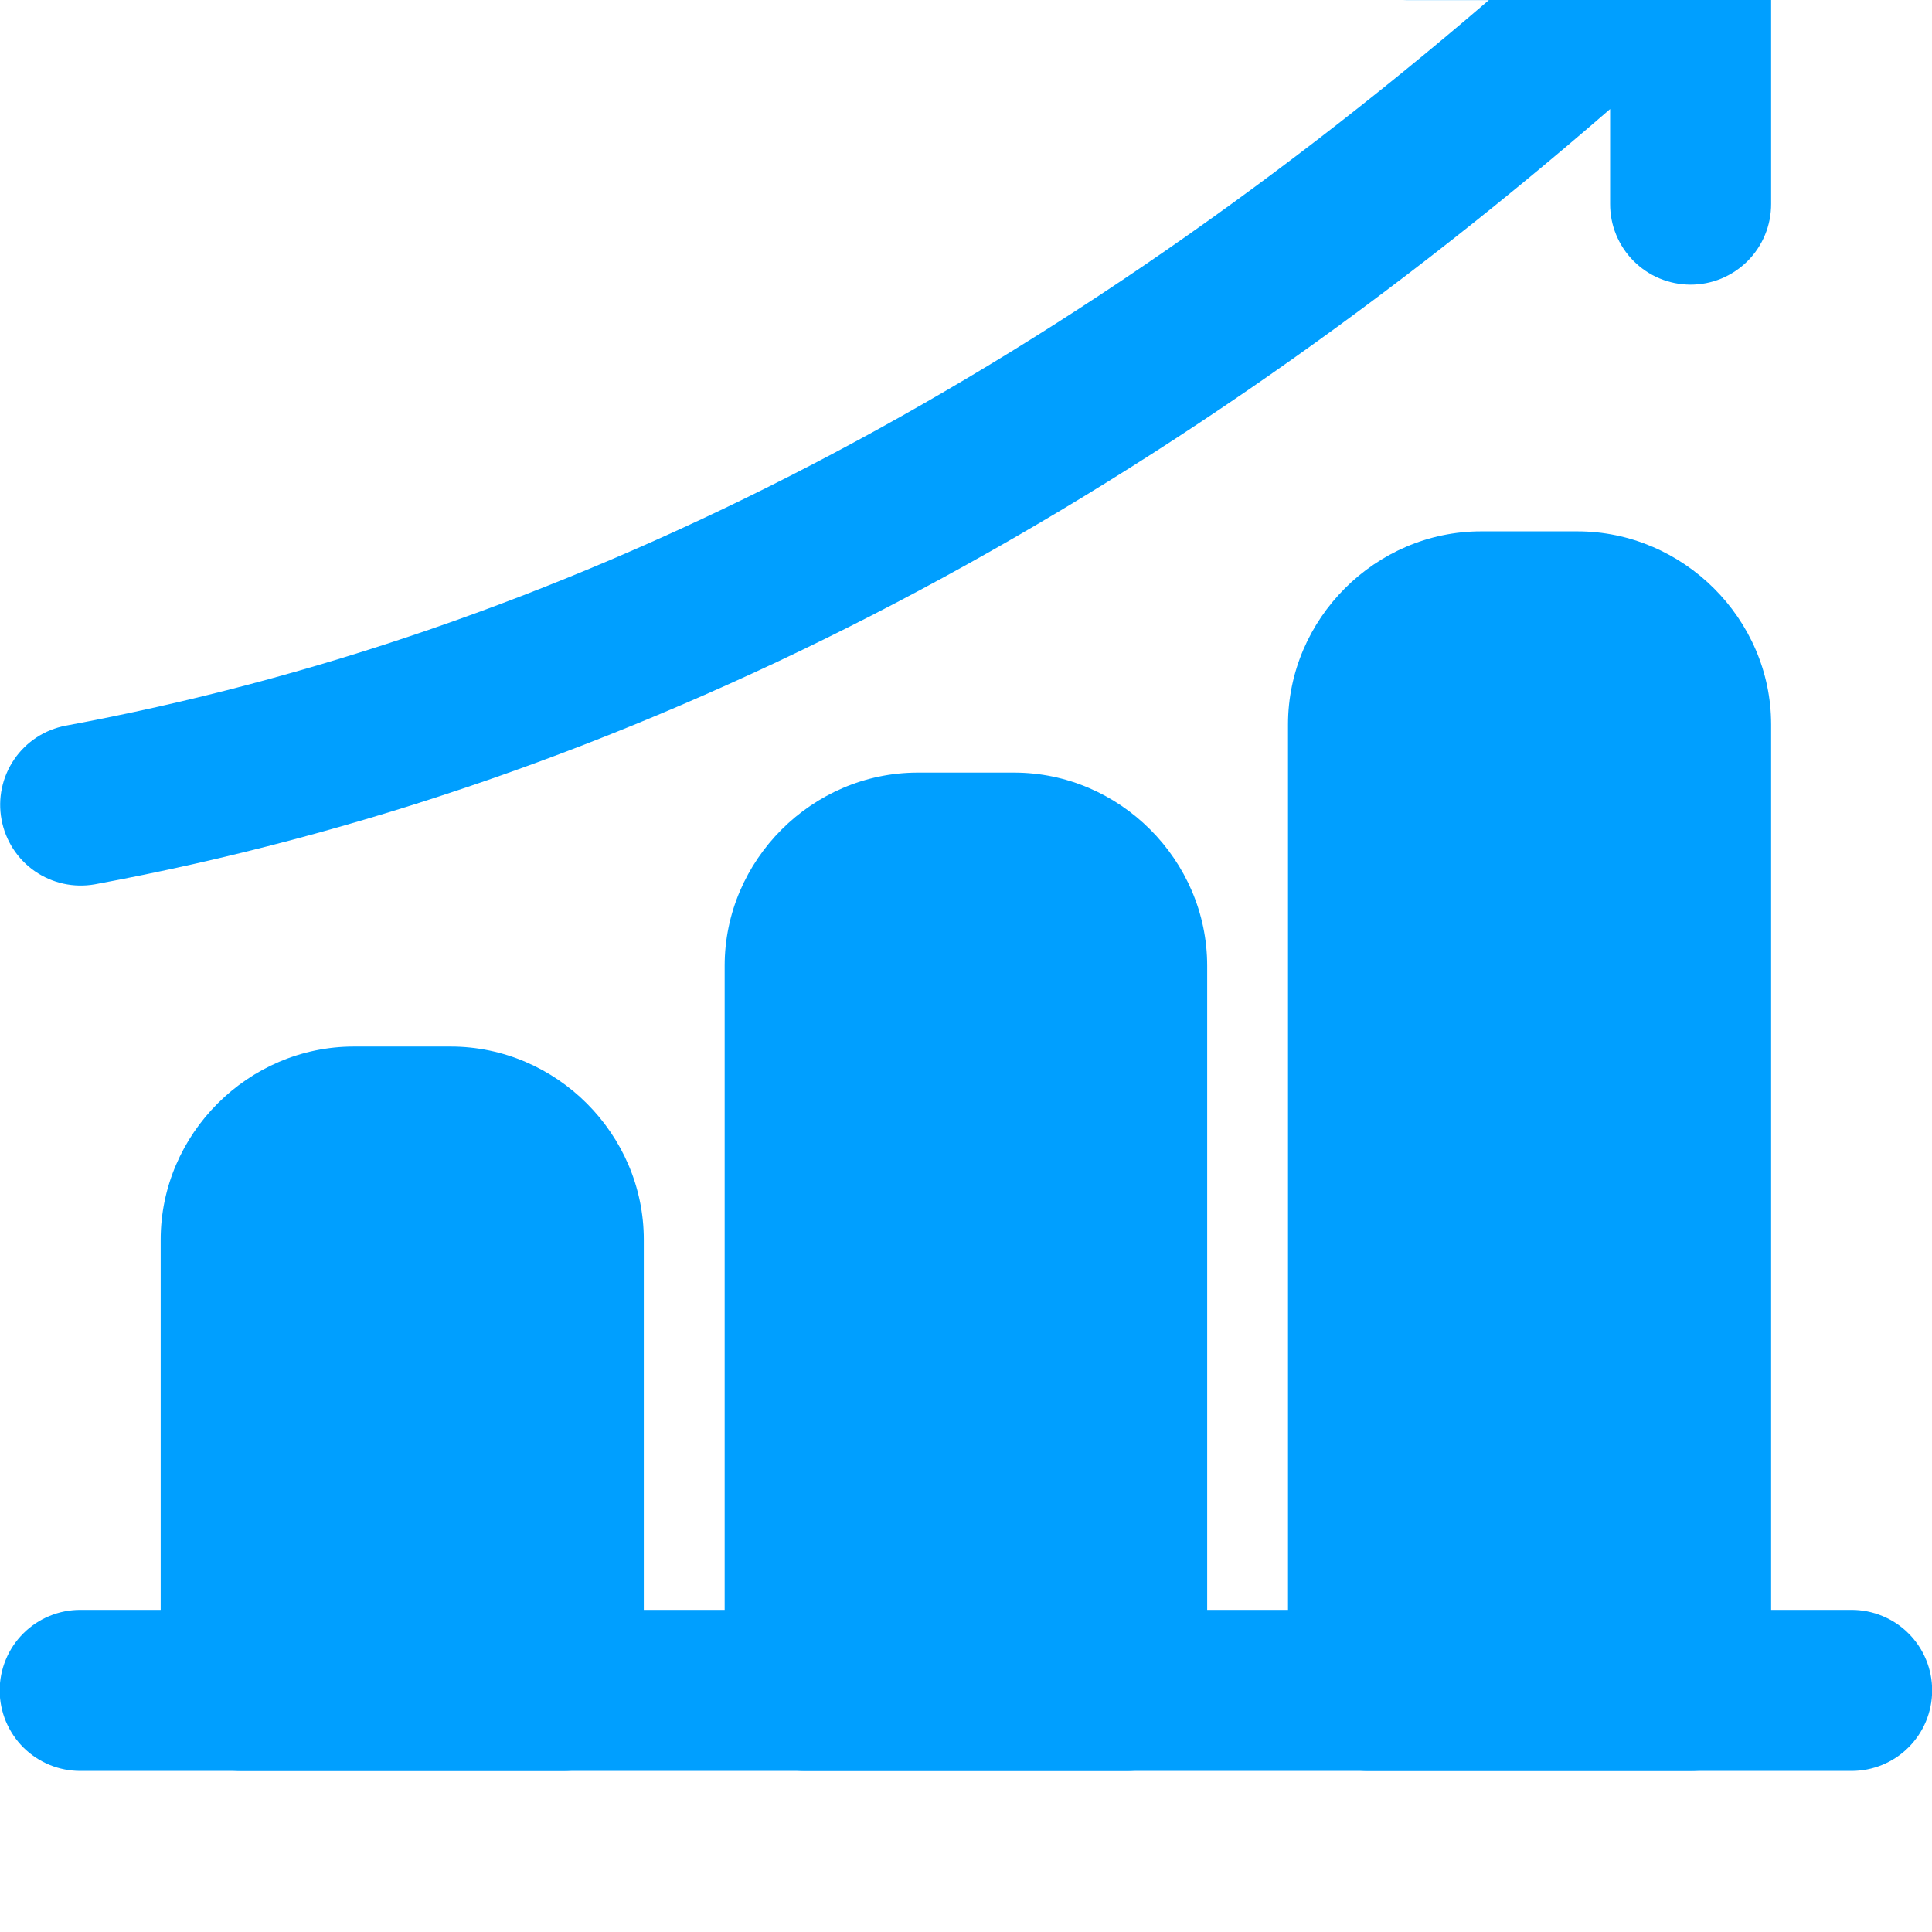
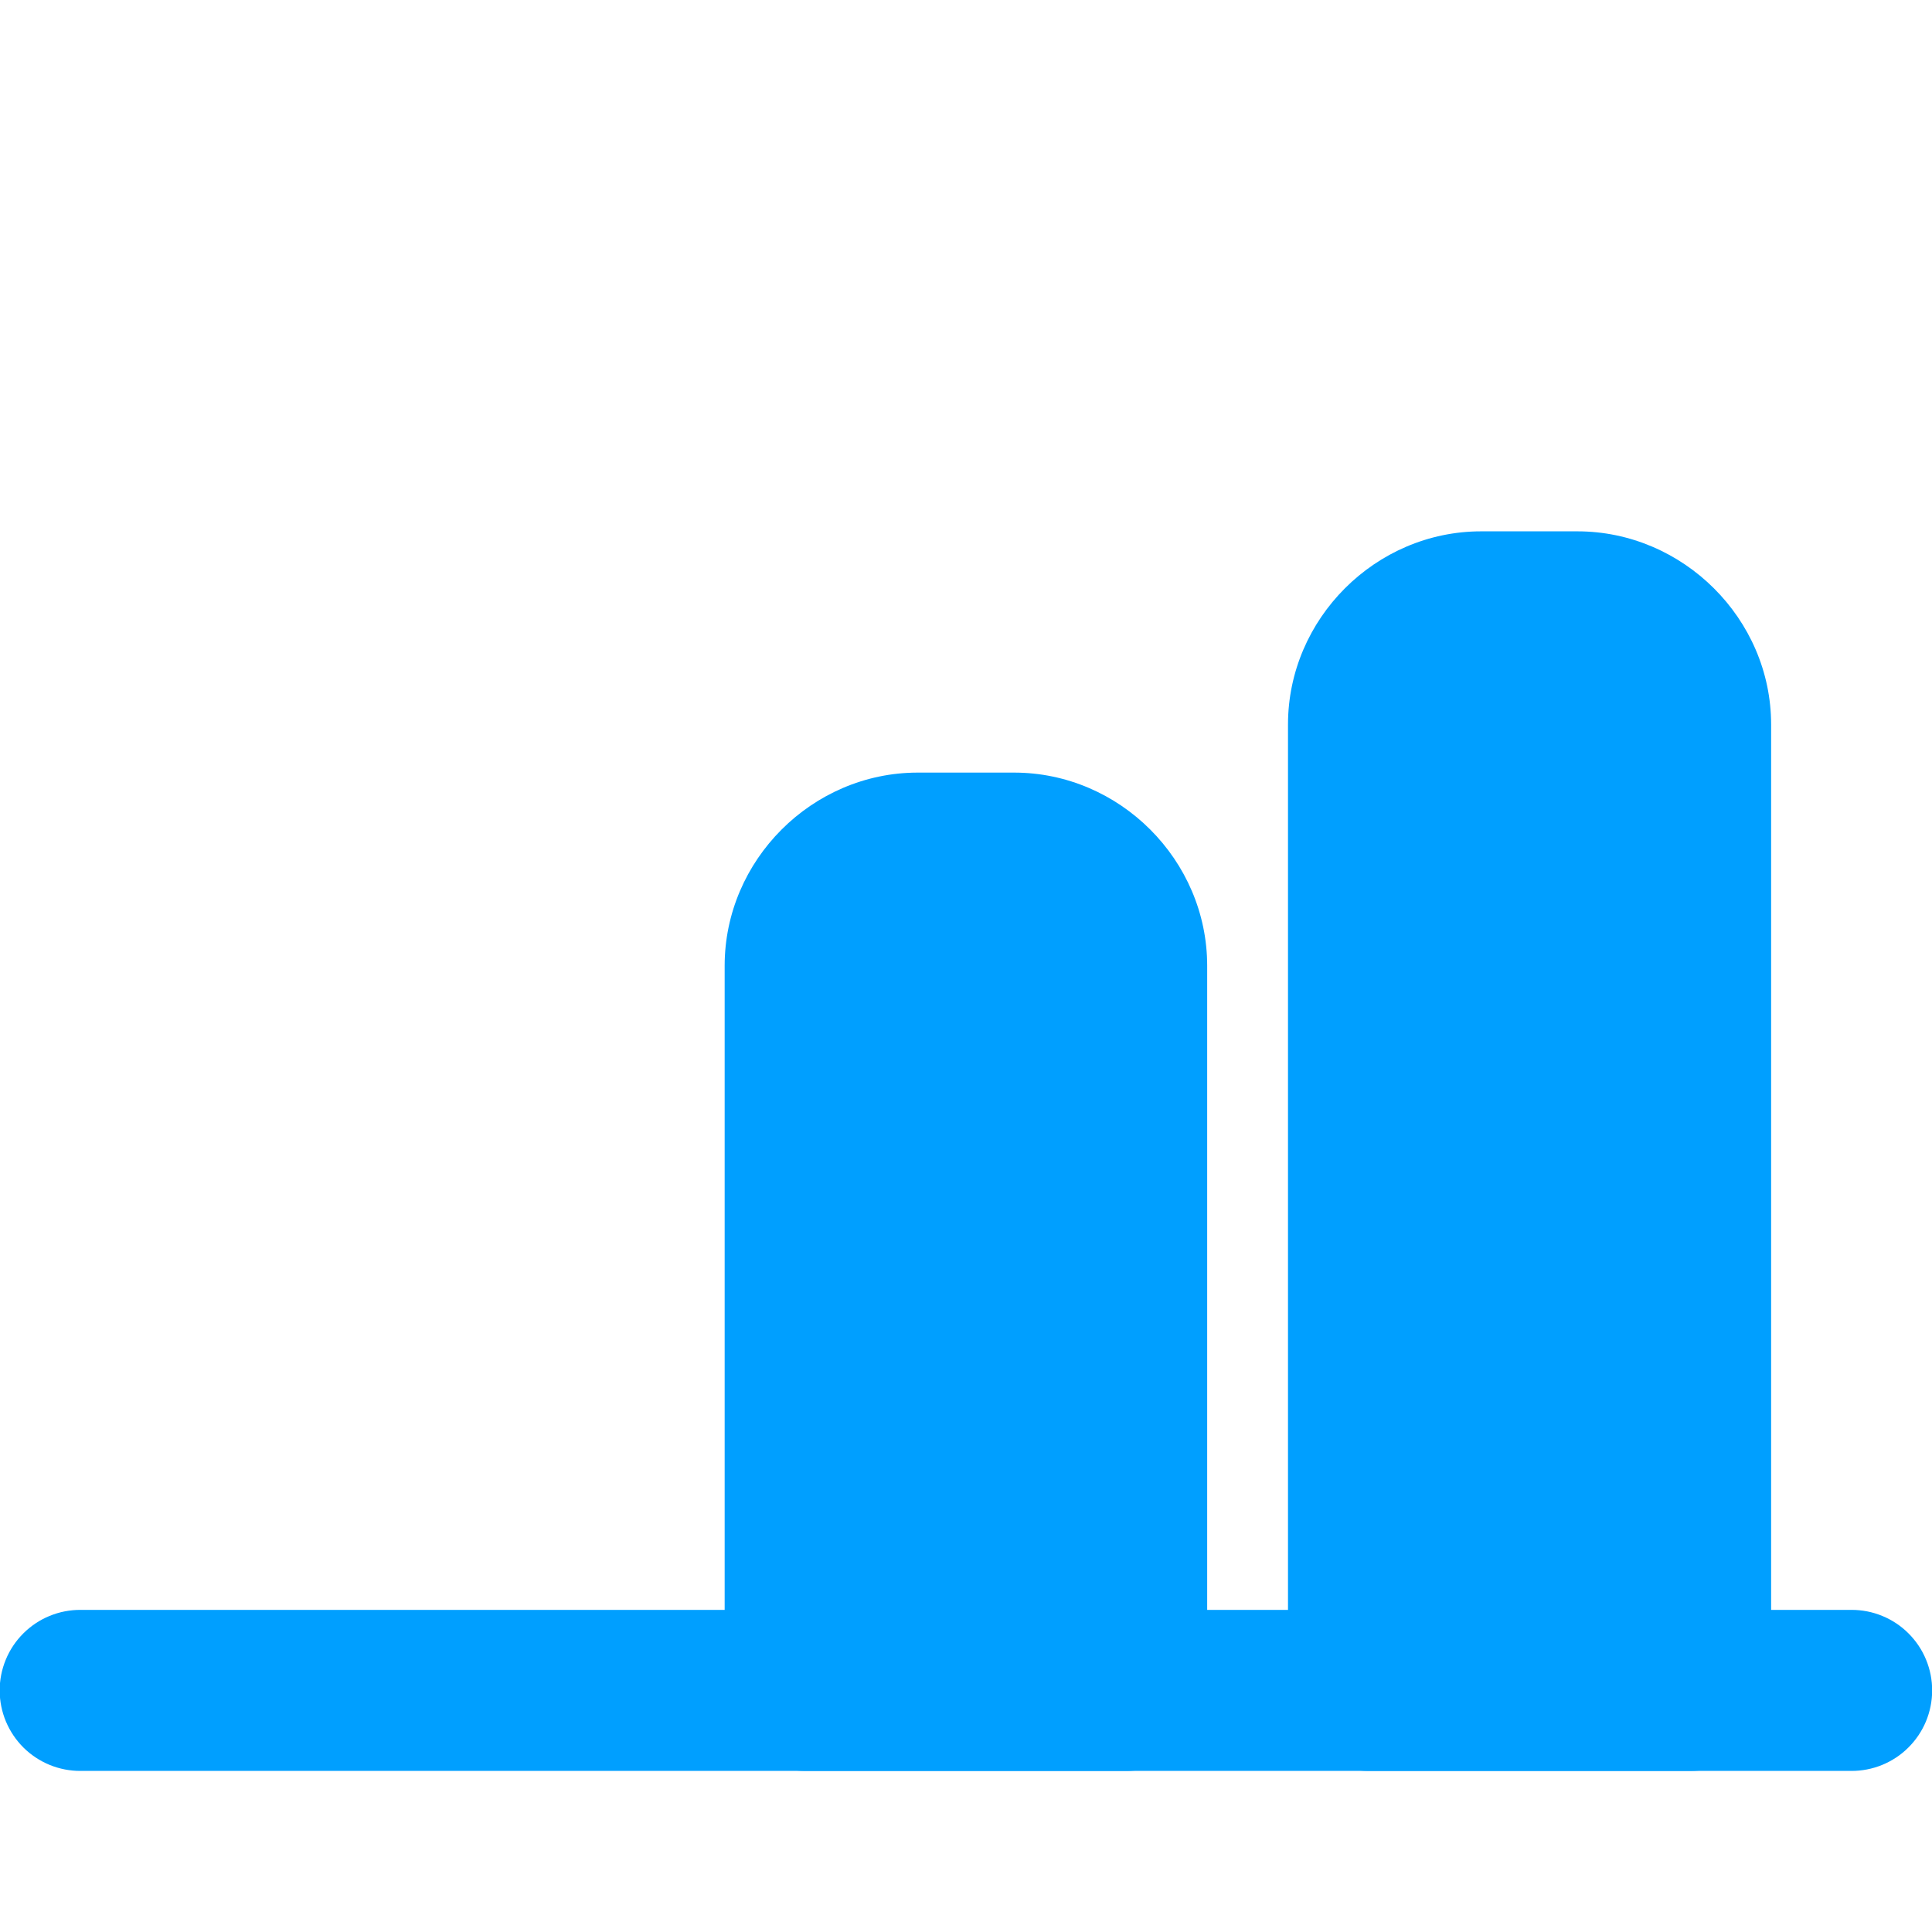
<svg xmlns="http://www.w3.org/2000/svg" width="48" height="48" viewBox="0 0 48 48" fill="none">
  <g clip-path="url(#clip0_365_540)">
    <path d="M2 39.997C1.736 39.996 1.475 40.047 1.23 40.148C0.986 40.248 0.765 40.396 0.578 40.583C0.391 40.77 0.243 40.991 0.143 41.235C0.042 41.48 -0.009 41.741 -0.008 42.005C-0.007 42.268 0.046 42.528 0.147 42.77C0.249 43.012 0.397 43.233 0.583 43.418C0.77 43.603 0.991 43.749 1.234 43.849C1.477 43.948 1.737 43.999 2 43.998H45.996C46.259 43.999 46.519 43.948 46.762 43.849C47.005 43.749 47.227 43.603 47.413 43.417C47.599 43.232 47.748 43.012 47.849 42.77C47.95 42.528 48.003 42.268 48.004 42.005C48.005 41.741 47.954 41.48 47.853 41.235C47.753 40.991 47.605 40.77 47.418 40.583C47.232 40.396 47.01 40.248 46.766 40.148C46.522 40.047 46.26 39.996 45.996 39.997H2Z" fill="#009FFF" />
-     <path d="M8.79 26.001C6.166 26.001 3.992 28.174 3.992 30.799V42.005C3.993 42.268 4.046 42.528 4.147 42.77C4.249 43.012 4.397 43.232 4.583 43.417C4.77 43.602 4.991 43.749 5.234 43.849C5.477 43.948 5.737 43.999 6 43.998H14.002C14.53 43.996 15.036 43.786 15.409 43.412C15.783 43.039 15.993 42.533 15.995 42.005V30.799C15.995 28.174 13.822 26.001 11.197 26.001H8.79Z" fill="#009FFF" />
    <path d="M22.802 19.195C20.177 19.195 18.004 21.369 18.004 23.993V42.005C18.006 42.533 18.216 43.039 18.59 43.412C18.963 43.786 19.469 43.996 19.997 43.998H27.999C28.527 43.996 29.033 43.786 29.406 43.412C29.78 43.039 29.99 42.533 29.992 42.005V23.993C29.992 21.369 27.819 19.195 25.194 19.195H22.802Z" fill="#009FFF" />
    <path d="M36.798 13.201C34.174 13.201 32 15.374 32 17.999V42.005C32.002 42.533 32.212 43.039 32.586 43.412C32.959 43.786 33.465 43.996 33.993 43.998H41.995C42.258 43.999 42.518 43.948 42.761 43.849C43.004 43.749 43.225 43.603 43.412 43.418C43.598 43.233 43.747 43.013 43.848 42.77C43.949 42.528 44.002 42.268 44.003 42.005V17.999C44.003 15.374 41.815 13.201 39.19 13.201H36.798Z" fill="#009FFF" />
-     <path d="M34.925 -3.998C34.396 -3.997 33.89 -3.787 33.516 -3.414C33.142 -3.04 32.931 -2.534 32.928 -2.006C32.928 -1.743 32.978 -1.482 33.078 -1.239C33.178 -0.996 33.325 -0.774 33.51 -0.588C33.696 -0.401 33.916 -0.253 34.159 -0.152C34.401 -0.051 34.662 0.001 34.925 0.002H36.991C25.68 9.727 13.836 15.768 1.632 18.029C1.111 18.128 0.651 18.429 0.353 18.866C0.054 19.303 -0.059 19.841 0.038 20.361C0.133 20.881 0.43 21.342 0.864 21.644C1.298 21.945 1.834 22.063 2.354 21.971C15.495 19.536 28.138 13.007 40.003 2.709V5.064C40.002 5.327 40.052 5.587 40.152 5.83C40.252 6.073 40.398 6.295 40.583 6.481C40.768 6.667 40.988 6.816 41.23 6.917C41.472 7.018 41.732 7.071 41.995 7.072C42.259 7.073 42.52 7.022 42.764 6.922C43.008 6.821 43.23 6.673 43.417 6.487C43.604 6.3 43.751 6.078 43.852 5.834C43.953 5.59 44.004 5.328 44.003 5.064V-0.826C44.003 -2.552 42.541 -3.998 40.815 -3.998H34.925Z" fill="#009FFF" />
  </g>
  <defs>
    <clipPath id="clip0_365_540">
      <rect width="48" height="48" fill="white" />
    </clipPath>
  </defs>
</svg>